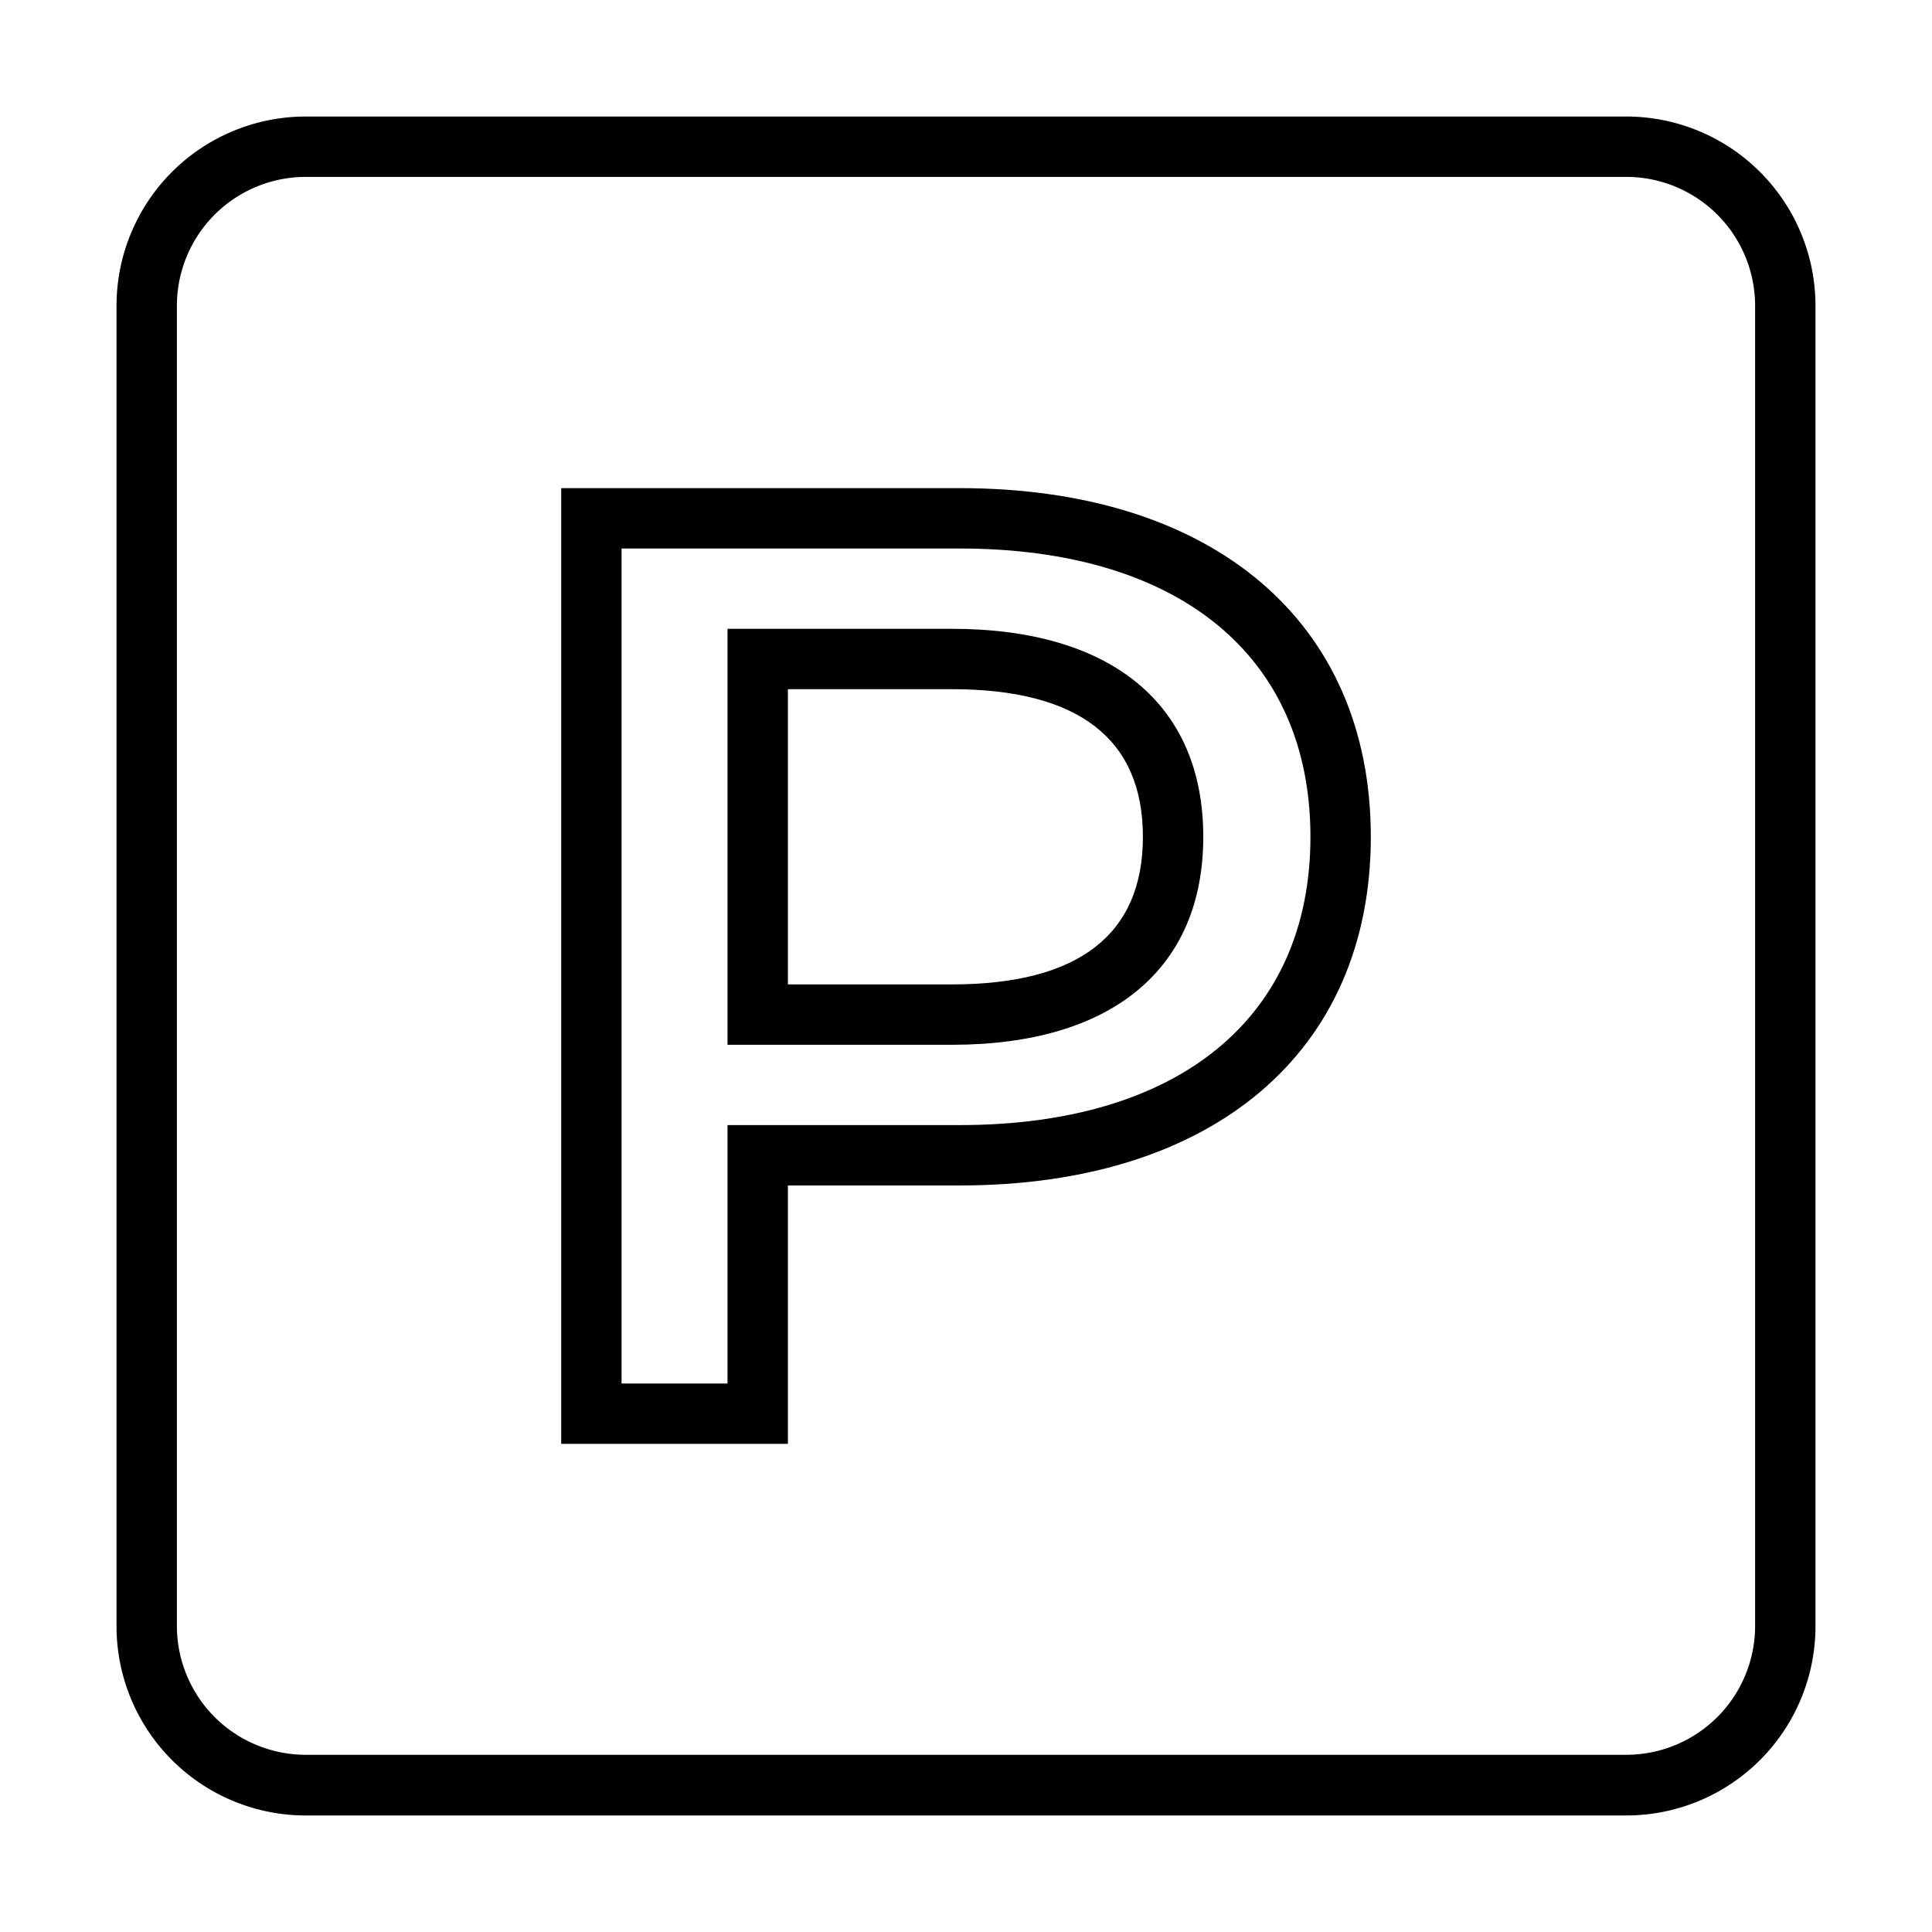
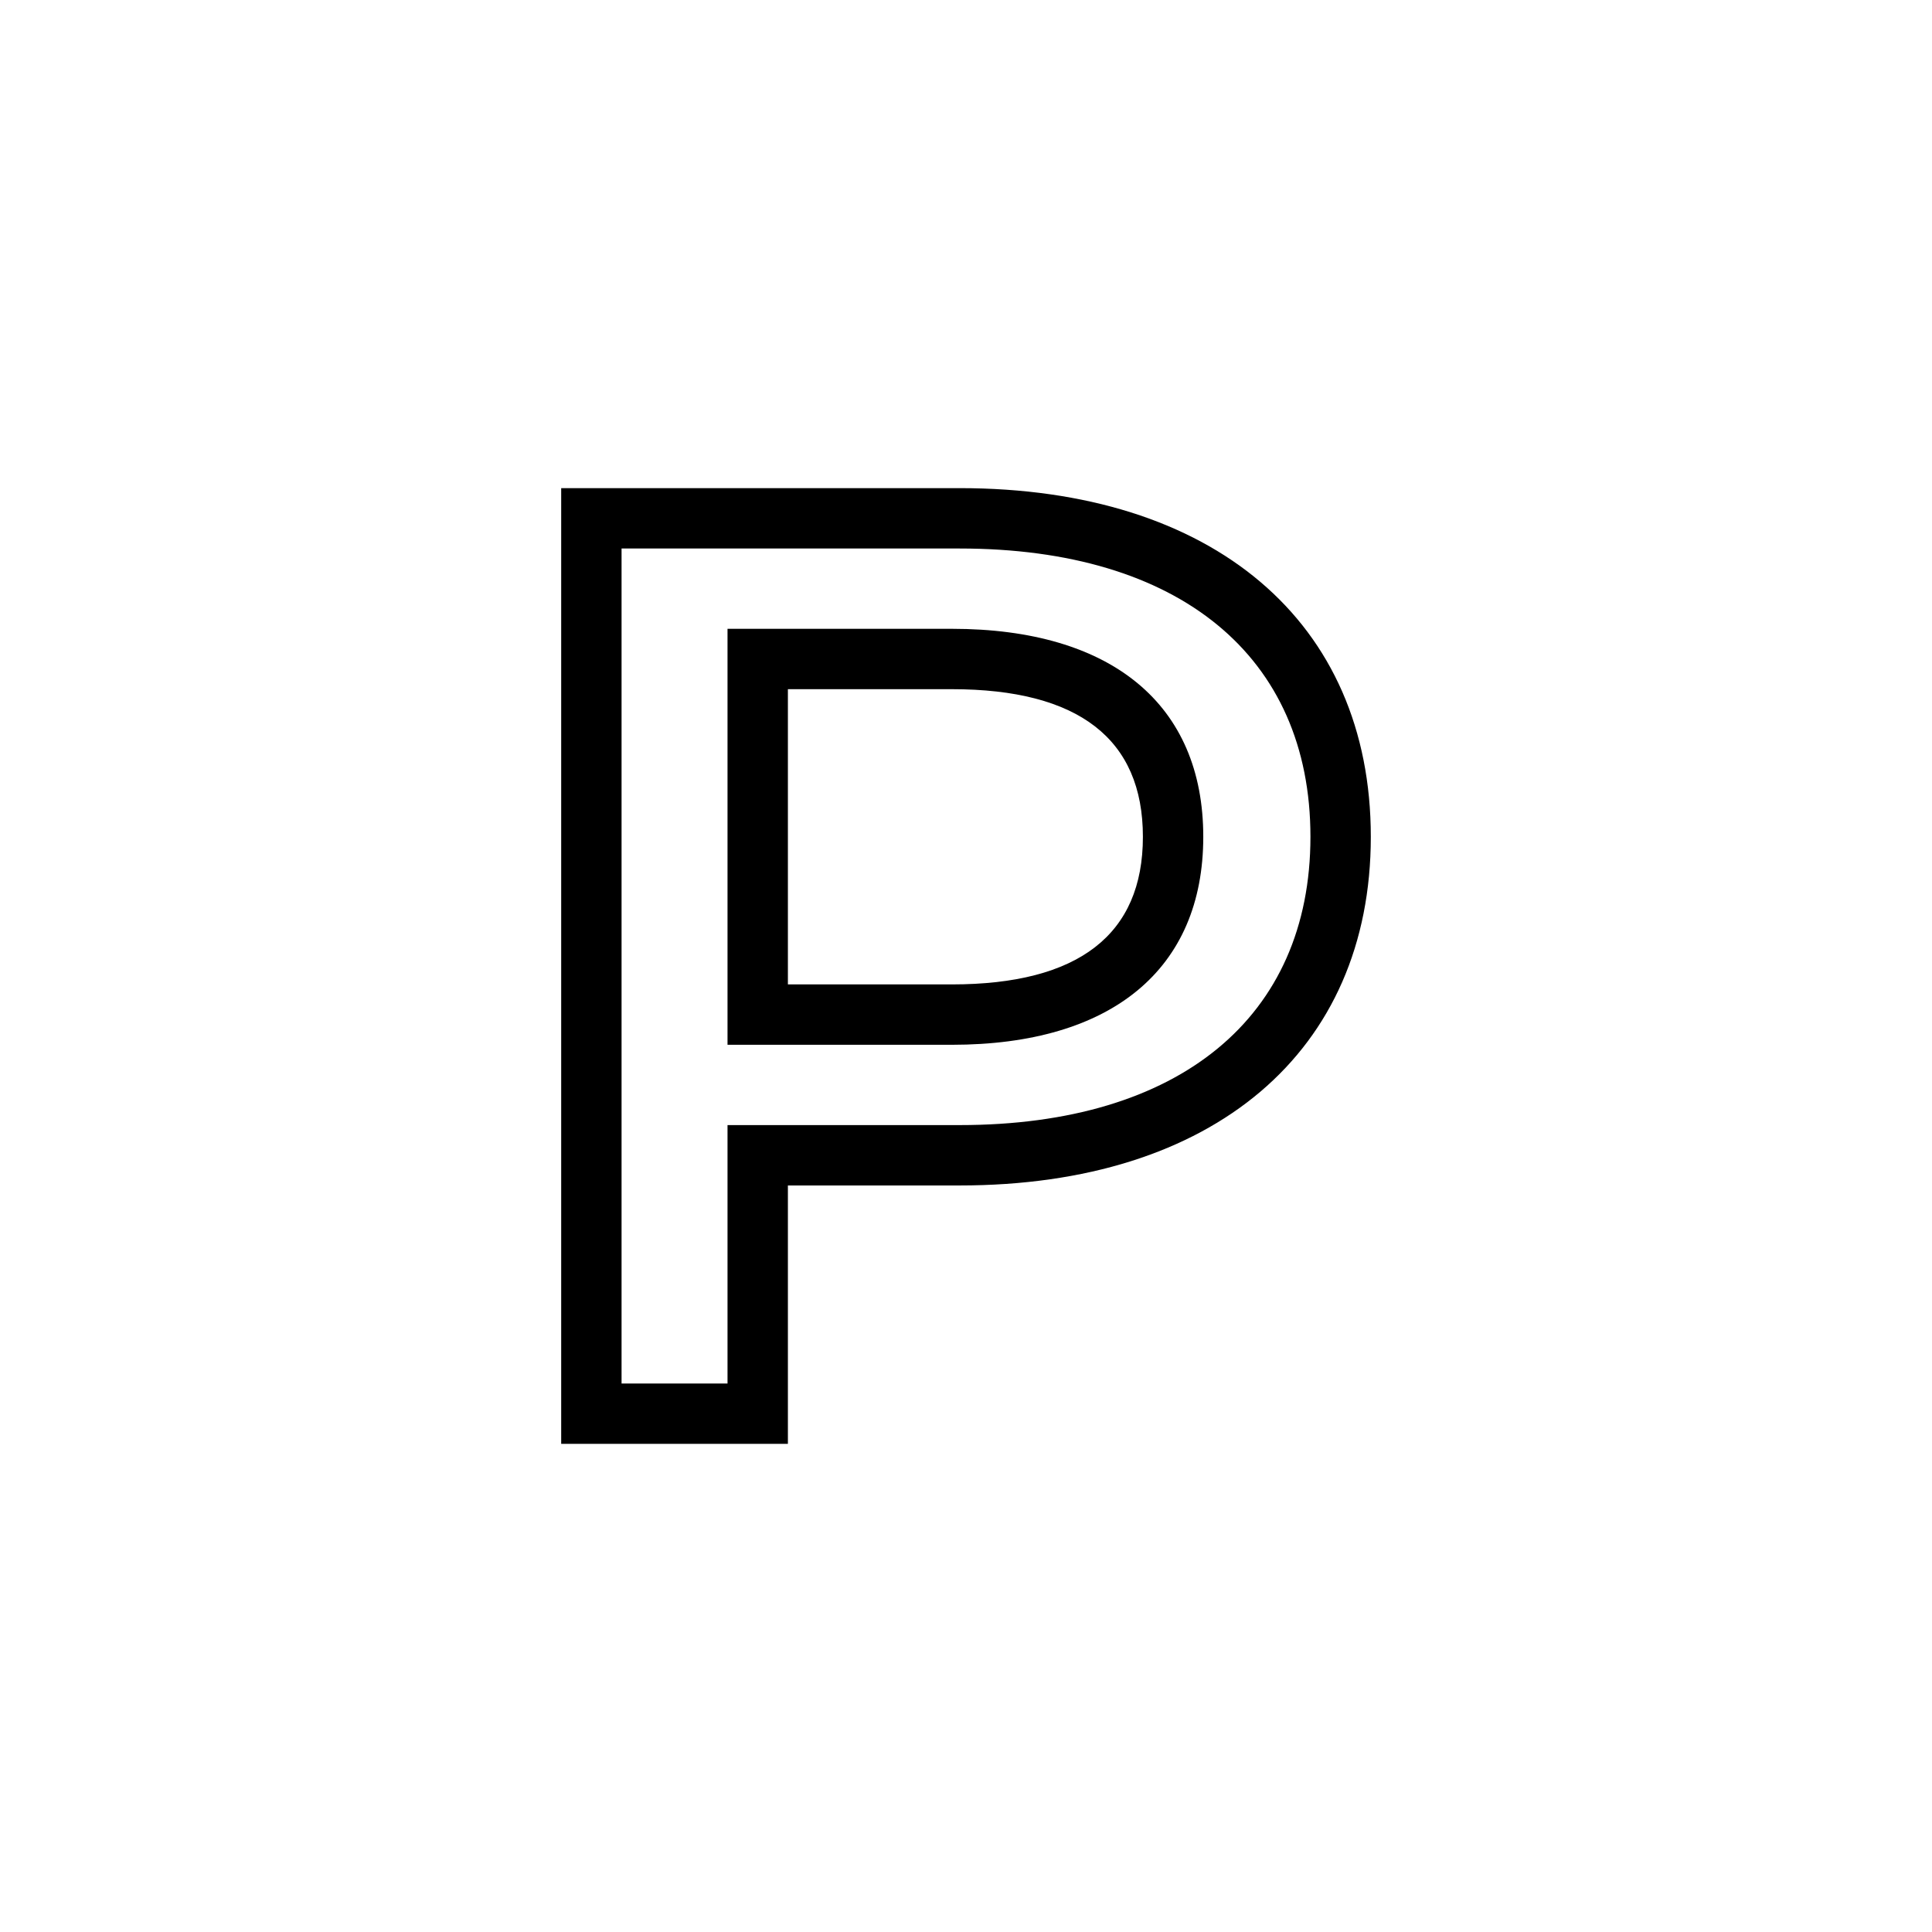
<svg xmlns="http://www.w3.org/2000/svg" viewBox="0 0 64 64">
  <title>icon-parking</title>
-   <path d="M53.87,3.86H10.13a6.27,6.27,0,0,0-6.27,6.27V53.87a6.27,6.27,0,0,0,6.27,6.27H53.87a6.27,6.27,0,0,0,6.27-6.27V10.13A6.27,6.27,0,0,0,53.87,3.86Zm4.27,50a4.27,4.27,0,0,1-4.27,4.27H10.13a4.27,4.27,0,0,1-4.27-4.27V10.13a4.27,4.27,0,0,1,4.27-4.27H53.87a4.27,4.27,0,0,1,4.27,4.27Z" />
  <path d="M31.53,20.83H24.1V34.61h7.43c5.3,0,8.33-2.51,8.33-6.89S36.83,20.83,31.53,20.83Zm0,11.78H26.1V22.83h5.43c4.2,0,6.33,1.65,6.33,4.89S35.73,32.61,31.53,32.61Z" />
  <path d="M31.79,16.17H18.59V47.83H26.1V39.27h5.69c8.4,0,13.62-4.43,13.62-11.55S40.19,16.17,31.79,16.17Zm0,21.1H24.1v8.56H20.59V18.17h11.2c7.28,0,11.62,3.57,11.62,9.55S39.07,37.27,31.79,37.27Z" />
</svg>